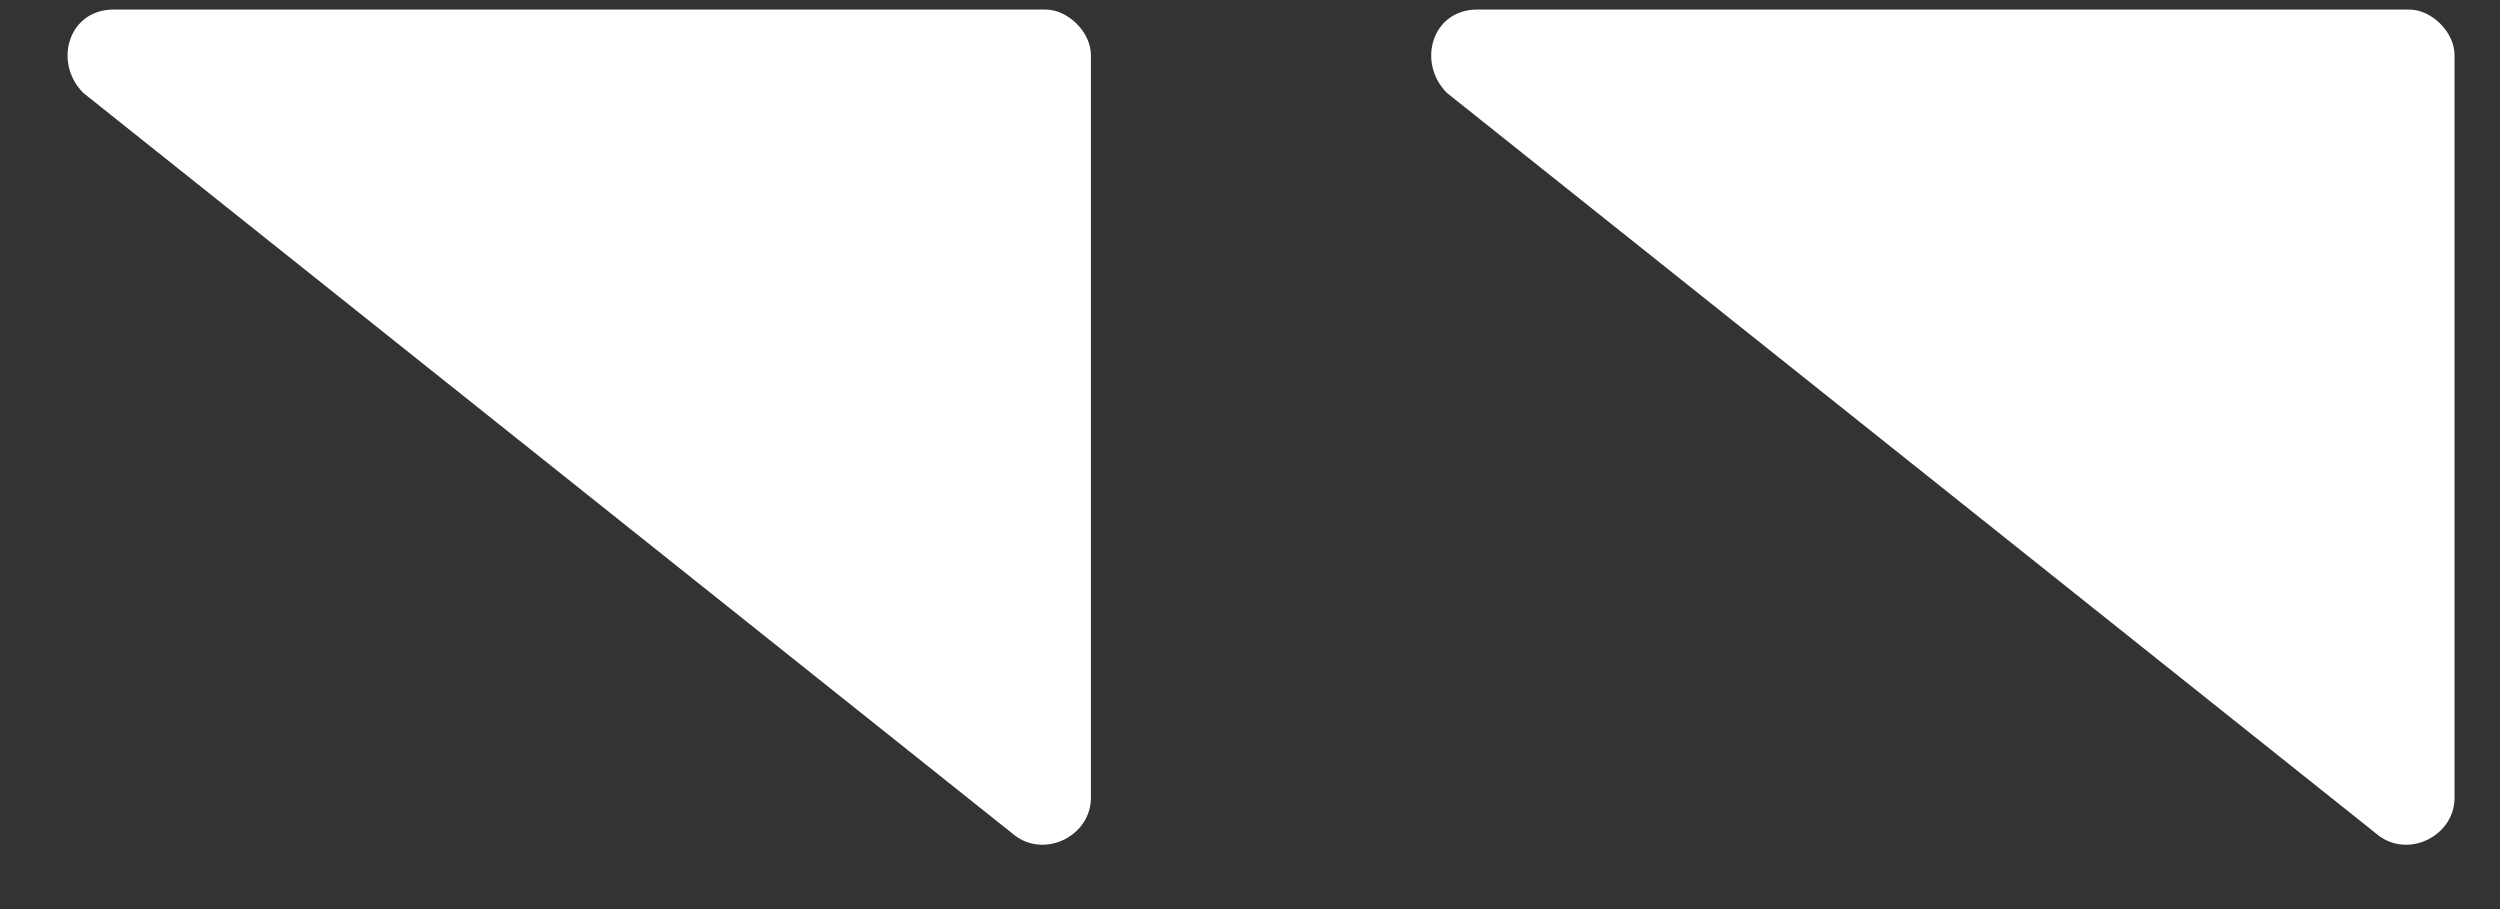
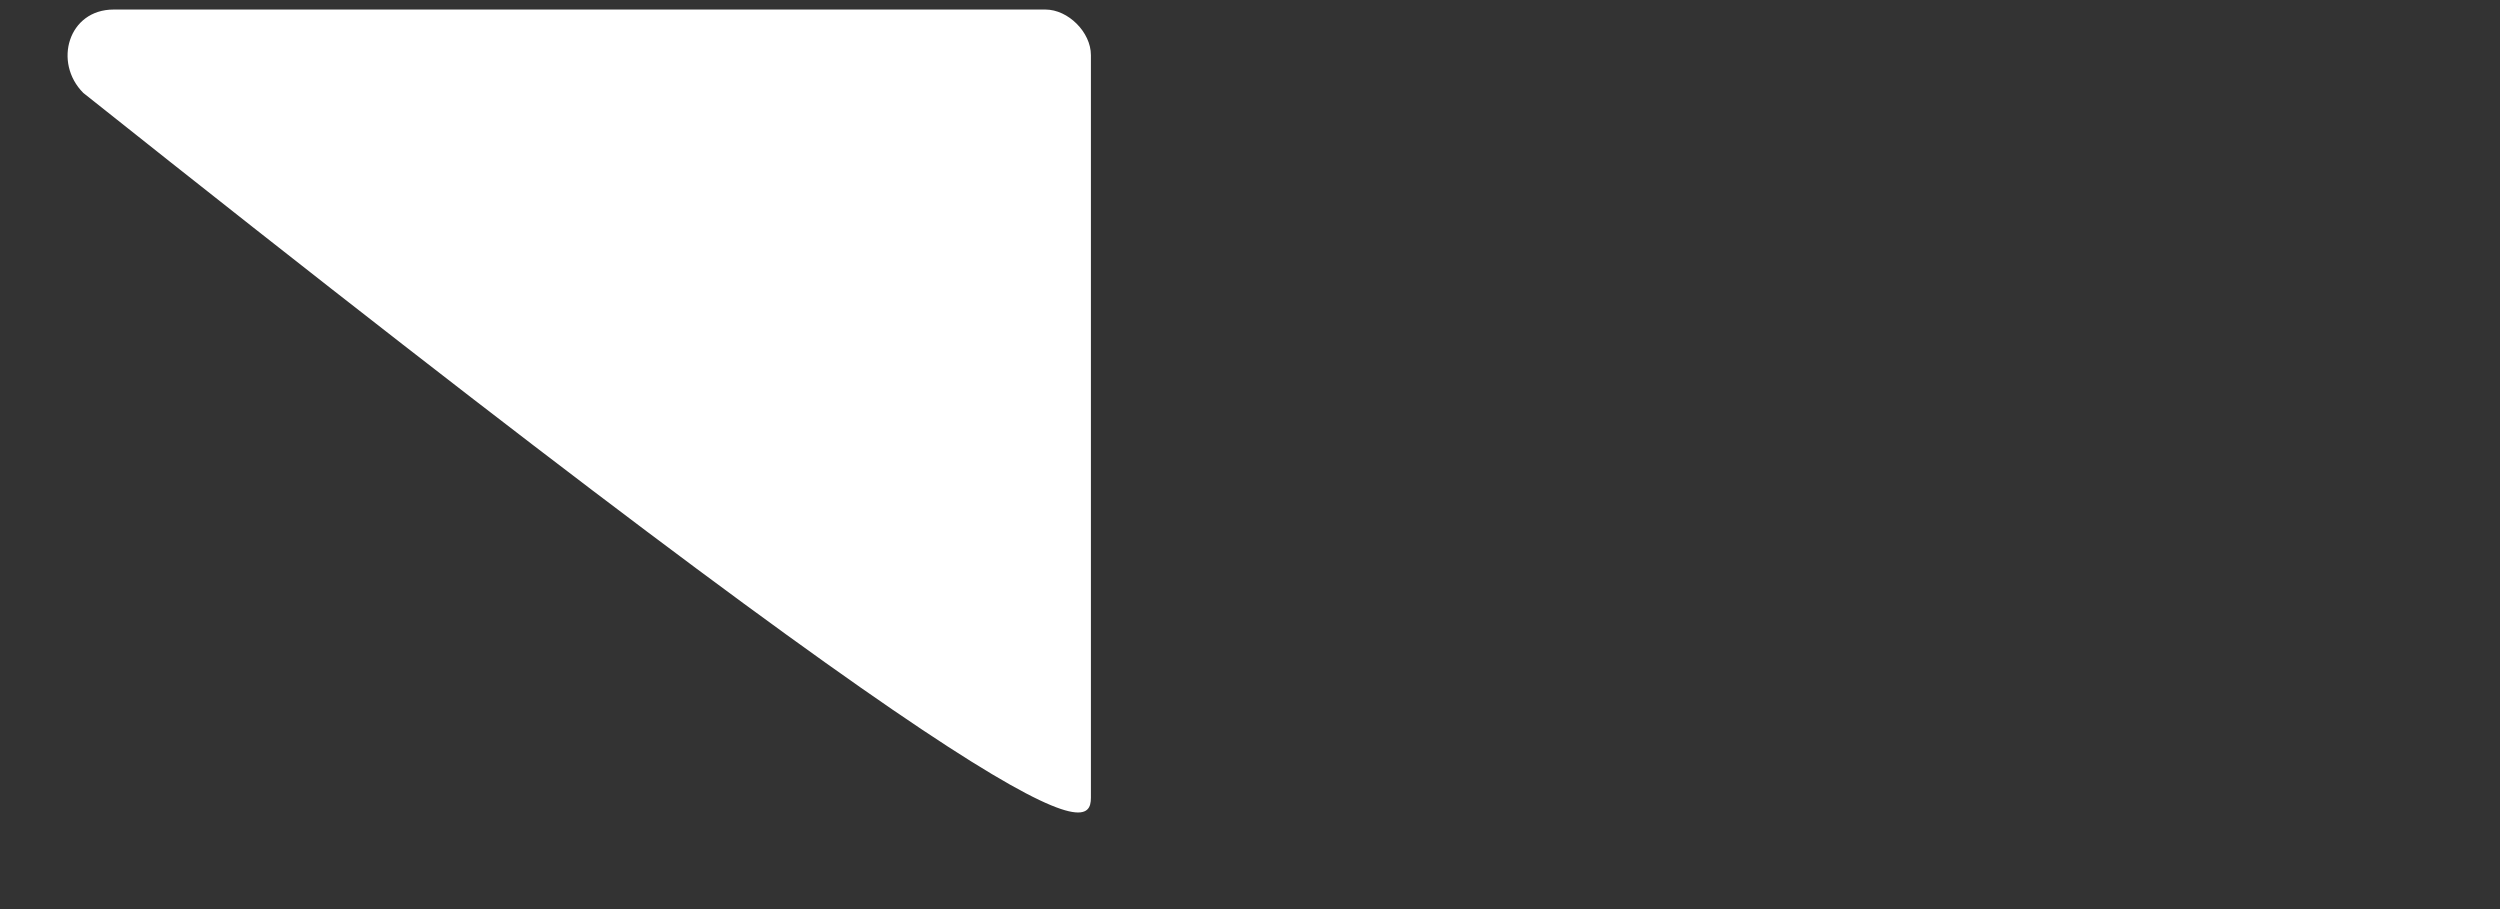
<svg xmlns="http://www.w3.org/2000/svg" width="33" height="12" viewBox="0 0 33 12" fill="none">
  <rect x="0" y="0" width="33" height="12" fill="#333333" stroke="none" />
-   <path d="M14.4 10.53V0.727C14.4 0.426 14.1 0.126 13.8 0.126H1.5C0.9 0.126 0.7 0.827 1.1 1.227L13.4 11.031C13.8 11.331 14.4 11.031 14.4 10.53Z" fill="white" />
-   <path d="M32.4 10.53V0.727C32.4 0.426 32.1 0.126 31.8 0.126H19.5C18.9 0.126 18.7 0.827 19.1 1.227L31.4 11.031C31.8 11.331 32.4 11.031 32.4 10.53Z" fill="white" />
+   <path d="M14.4 10.53V0.727C14.4 0.426 14.1 0.126 13.8 0.126H1.5C0.9 0.126 0.7 0.827 1.1 1.227C13.8 11.331 14.4 11.031 14.4 10.53Z" fill="white" />
</svg>